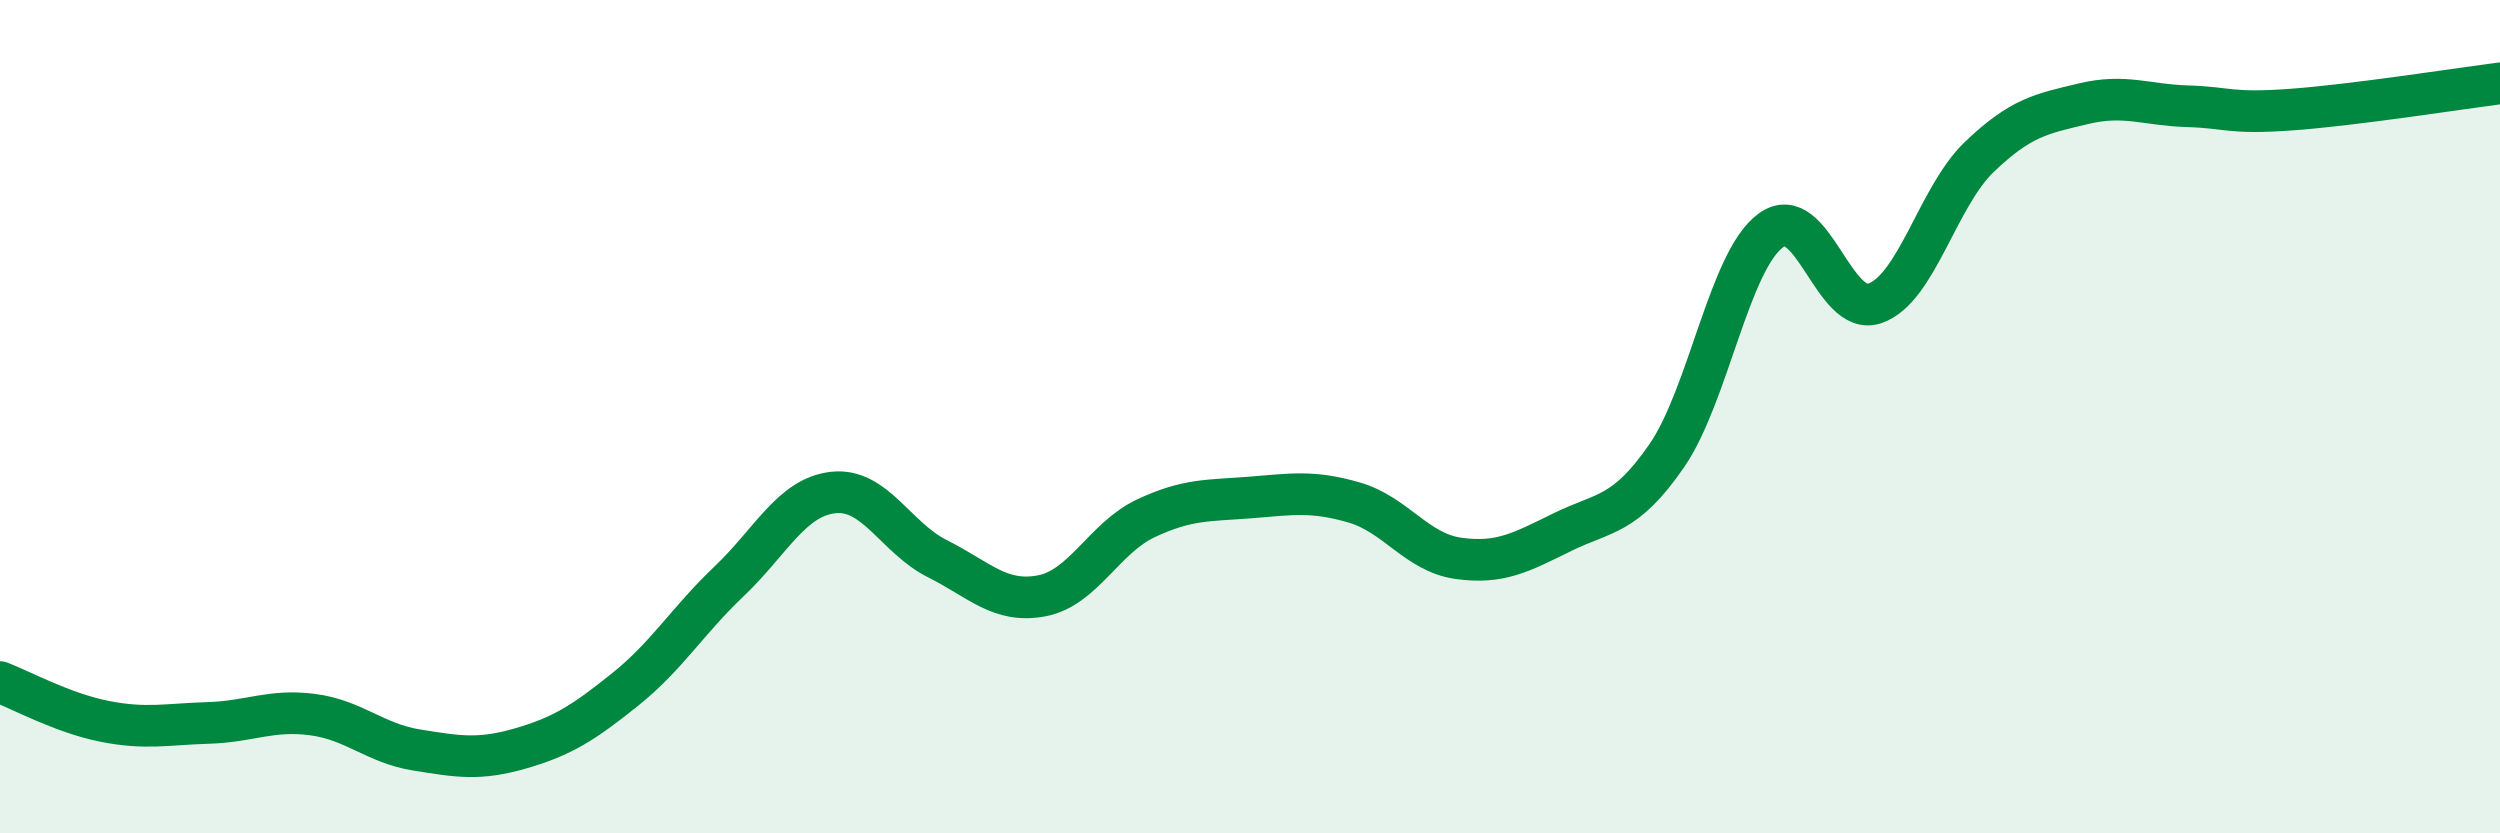
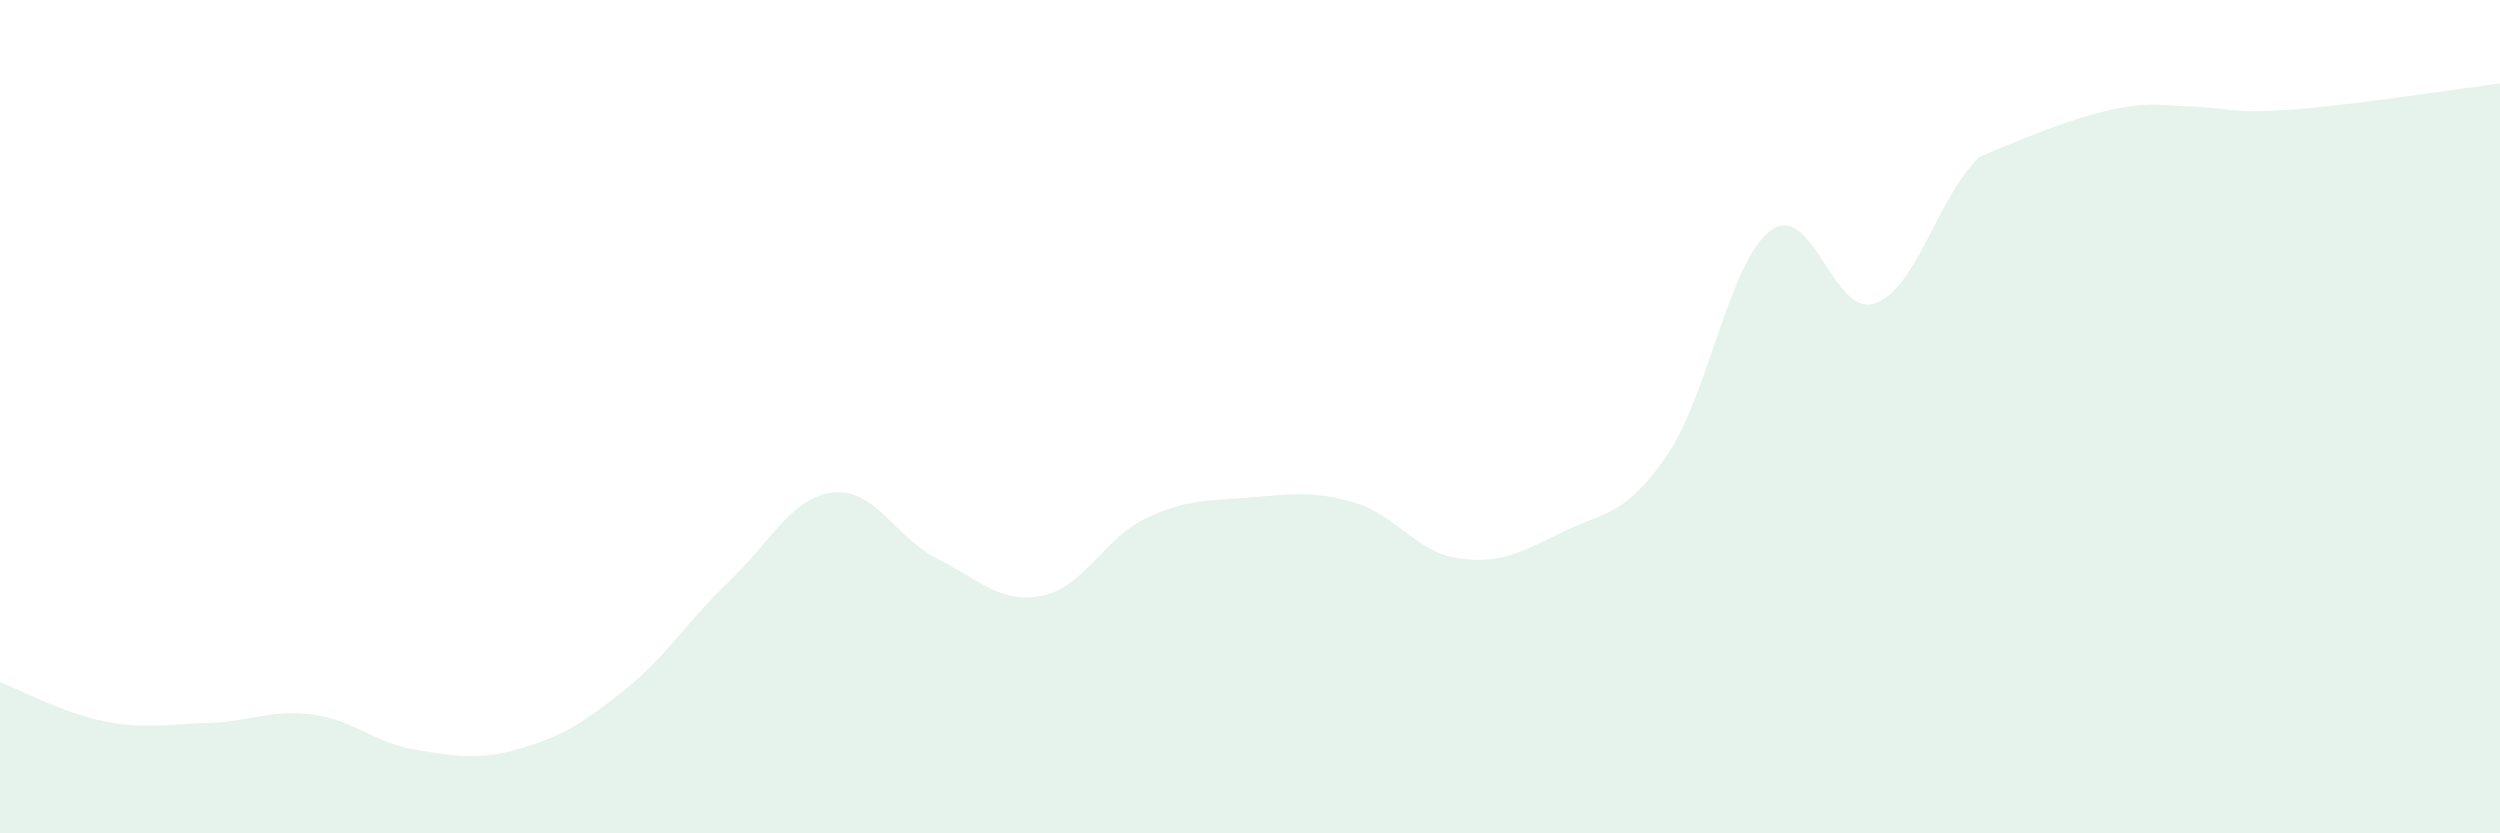
<svg xmlns="http://www.w3.org/2000/svg" width="60" height="20" viewBox="0 0 60 20">
-   <path d="M 0,16.37 C 0.5,16.56 1.5,17.11 2.5,17.31 C 3.5,17.51 4,17.38 5,17.35 C 6,17.32 6.5,17.02 7.5,17.15 C 8.5,17.28 9,17.84 10,18 C 11,18.16 11.5,18.25 12.5,17.96 C 13.5,17.67 14,17.35 15,16.55 C 16,15.75 16.5,14.9 17.5,13.95 C 18.5,13 19,11.93 20,11.82 C 21,11.71 21.5,12.91 22.5,13.41 C 23.5,13.91 24,14.49 25,14.3 C 26,14.11 26.5,12.91 27.5,12.44 C 28.5,11.97 29,12.02 30,11.94 C 31,11.86 31.5,11.77 32.5,12.06 C 33.5,12.35 34,13.26 35,13.4 C 36,13.54 36.5,13.26 37.5,12.77 C 38.5,12.28 39,12.39 40,10.94 C 41,9.49 41.5,6.26 42.5,5.53 C 43.5,4.8 44,7.63 45,7.28 C 46,6.93 46.5,4.73 47.5,3.77 C 48.5,2.81 49,2.73 50,2.49 C 51,2.25 51.5,2.52 52.5,2.55 C 53.5,2.58 53.5,2.74 55,2.63 C 56.5,2.52 59,2.13 60,2L60 20L0 20Z" fill="#008740" opacity="0.1" stroke-linecap="round" stroke-linejoin="round" />
-   <path d="M 0,16.37 C 0.5,16.56 1.5,17.11 2.5,17.31 C 3.5,17.51 4,17.38 5,17.35 C 6,17.32 6.5,17.02 7.5,17.15 C 8.5,17.28 9,17.84 10,18 C 11,18.16 11.5,18.25 12.5,17.96 C 13.5,17.67 14,17.35 15,16.55 C 16,15.75 16.5,14.9 17.5,13.95 C 18.5,13 19,11.93 20,11.82 C 21,11.71 21.5,12.91 22.5,13.41 C 23.5,13.91 24,14.49 25,14.3 C 26,14.11 26.5,12.91 27.5,12.44 C 28.5,11.97 29,12.02 30,11.94 C 31,11.86 31.5,11.77 32.5,12.06 C 33.5,12.35 34,13.26 35,13.4 C 36,13.54 36.5,13.26 37.5,12.77 C 38.5,12.28 39,12.39 40,10.94 C 41,9.49 41.5,6.26 42.5,5.53 C 43.5,4.8 44,7.63 45,7.28 C 46,6.93 46.5,4.73 47.5,3.77 C 48.5,2.81 49,2.73 50,2.49 C 51,2.25 51.5,2.52 52.5,2.55 C 53.5,2.58 53.5,2.74 55,2.63 C 56.5,2.52 59,2.13 60,2" stroke="#008740" stroke-width="1" fill="none" stroke-linecap="round" stroke-linejoin="round" />
+   <path d="M 0,16.37 C 0.5,16.56 1.5,17.11 2.5,17.31 C 3.5,17.51 4,17.38 5,17.35 C 6,17.32 6.5,17.02 7.5,17.15 C 8.5,17.28 9,17.84 10,18 C 11,18.16 11.5,18.25 12.5,17.96 C 13.5,17.67 14,17.35 15,16.55 C 16,15.75 16.5,14.9 17.5,13.95 C 18.5,13 19,11.93 20,11.82 C 21,11.71 21.5,12.91 22.5,13.41 C 23.5,13.91 24,14.49 25,14.3 C 26,14.11 26.5,12.91 27.5,12.44 C 28.5,11.97 29,12.02 30,11.94 C 31,11.86 31.5,11.77 32.5,12.06 C 33.5,12.35 34,13.26 35,13.4 C 36,13.54 36.5,13.26 37.5,12.77 C 38.5,12.28 39,12.39 40,10.94 C 41,9.49 41.5,6.26 42.5,5.53 C 43.5,4.8 44,7.63 45,7.28 C 46,6.93 46.5,4.73 47.5,3.77 C 51,2.25 51.5,2.52 52.5,2.55 C 53.5,2.58 53.5,2.74 55,2.63 C 56.5,2.52 59,2.13 60,2L60 20L0 20Z" fill="#008740" opacity="0.1" stroke-linecap="round" stroke-linejoin="round" />
</svg>